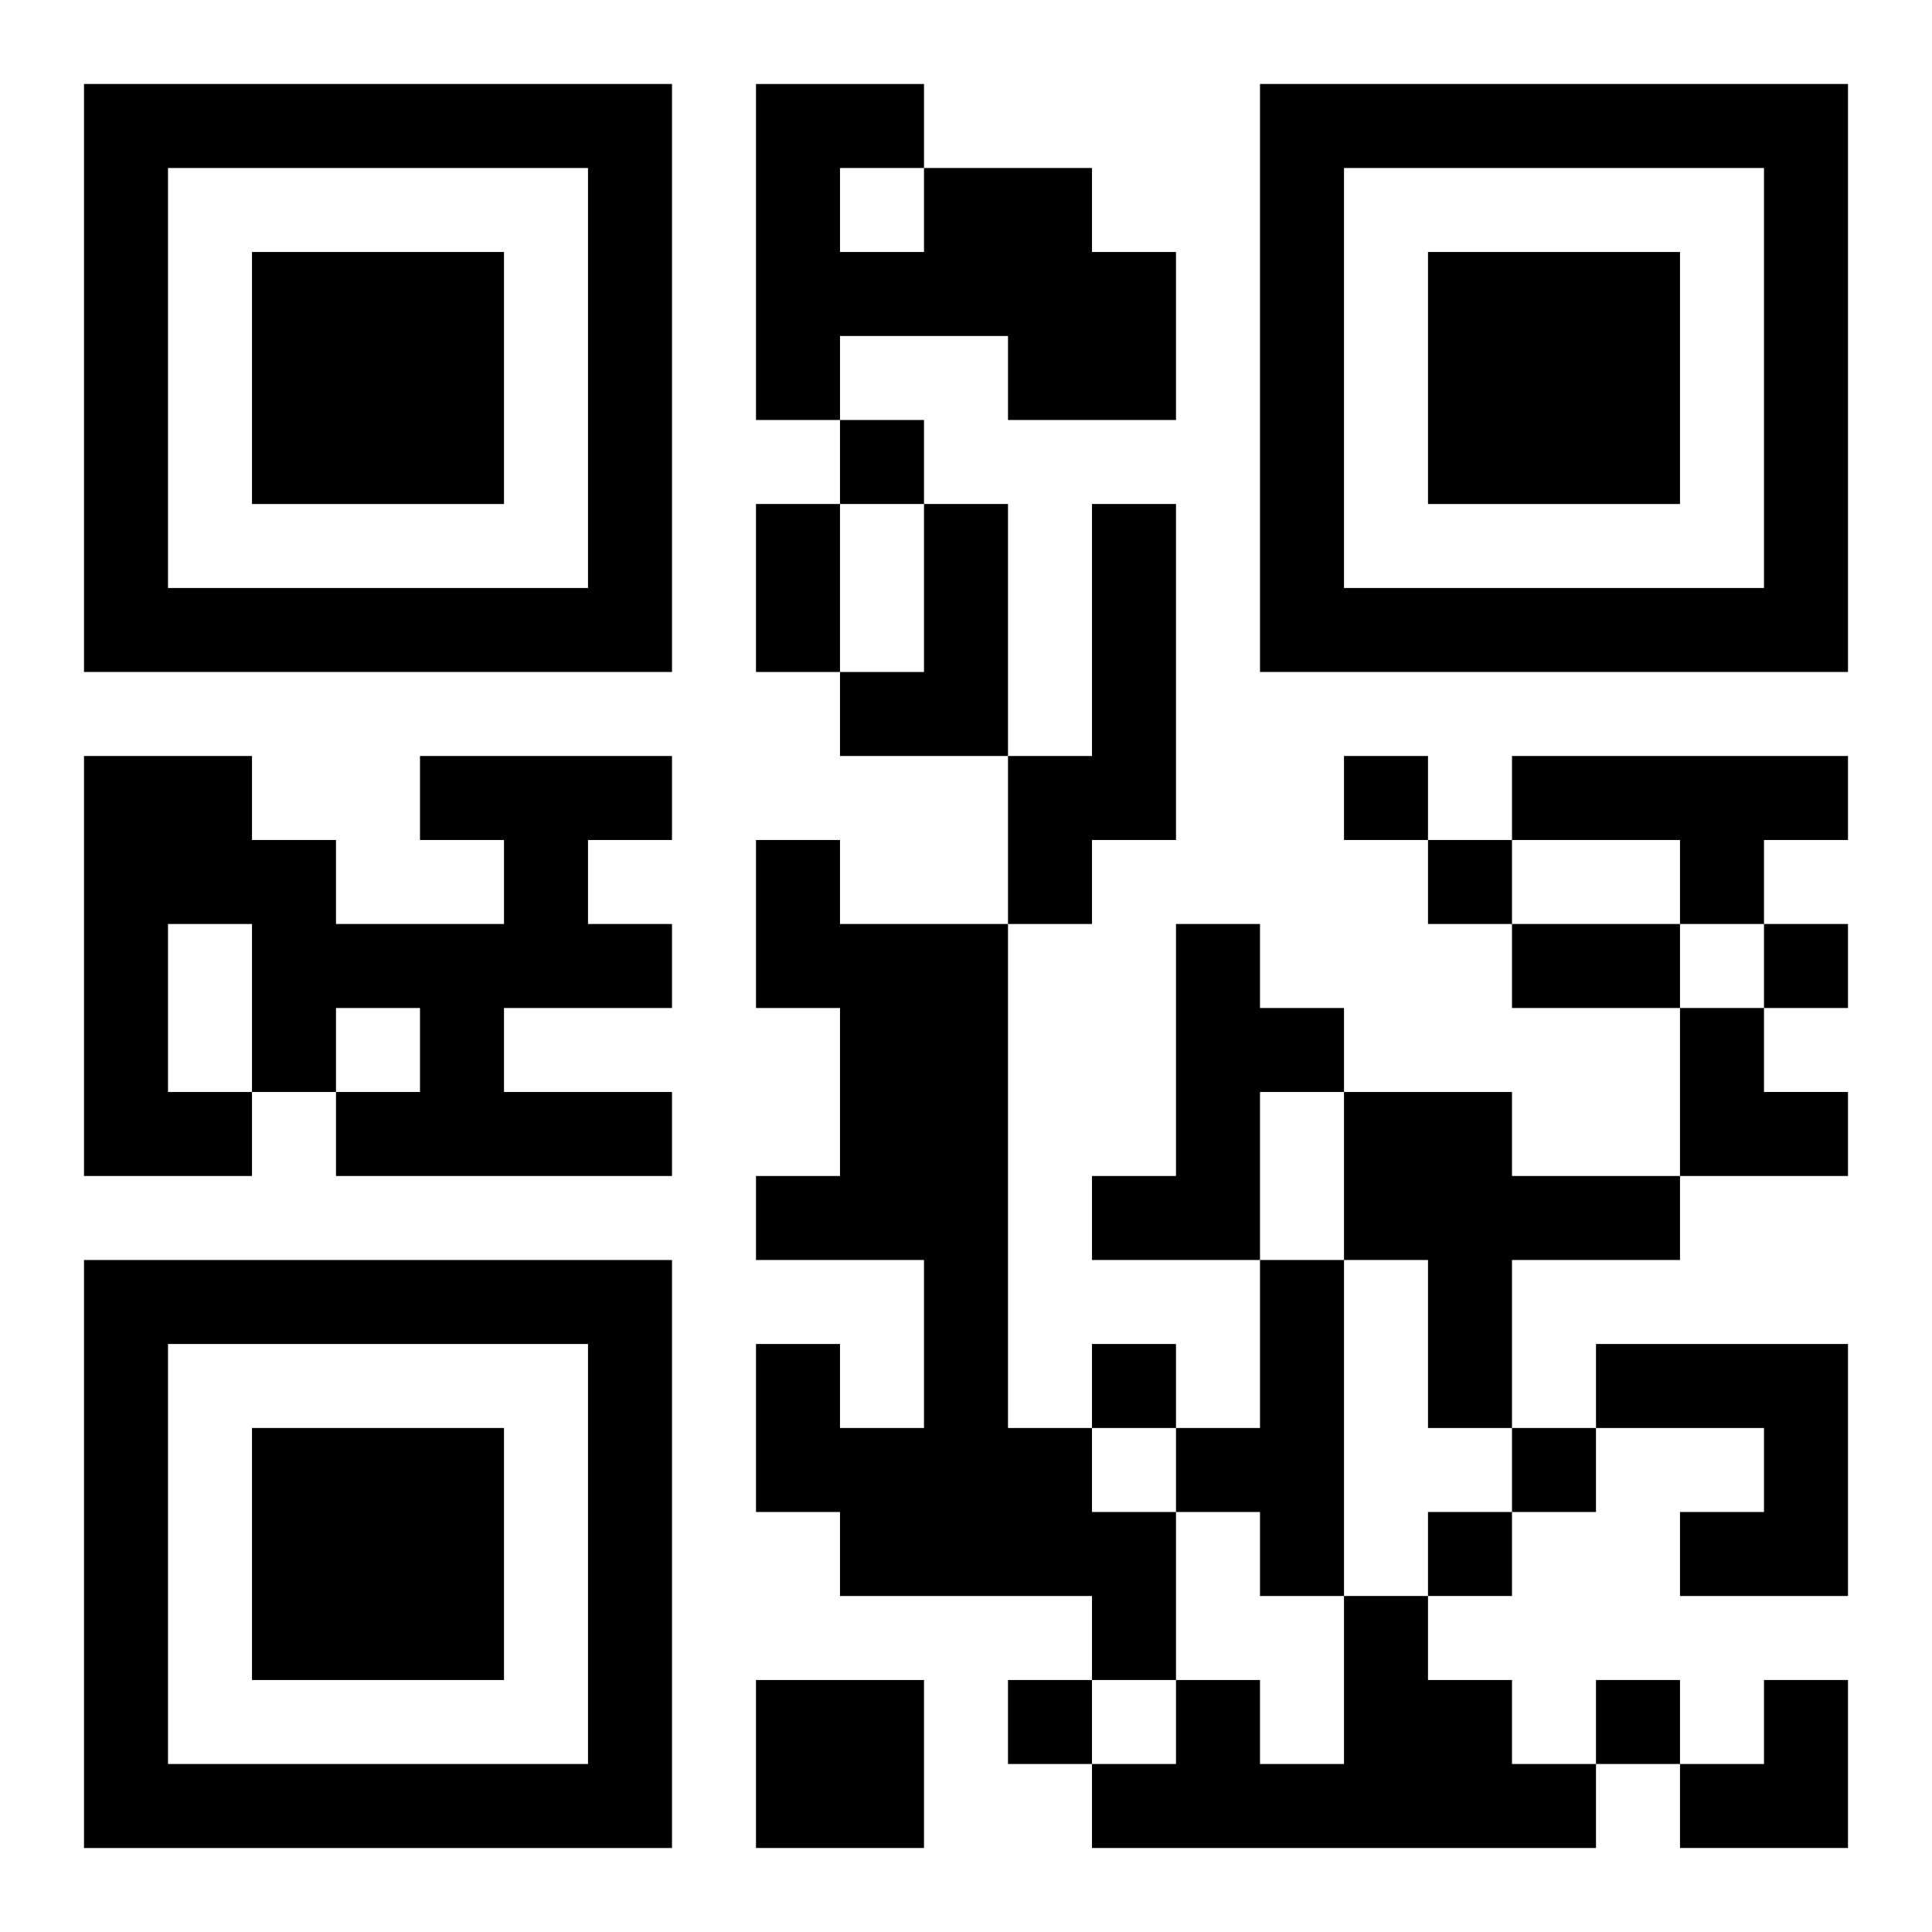
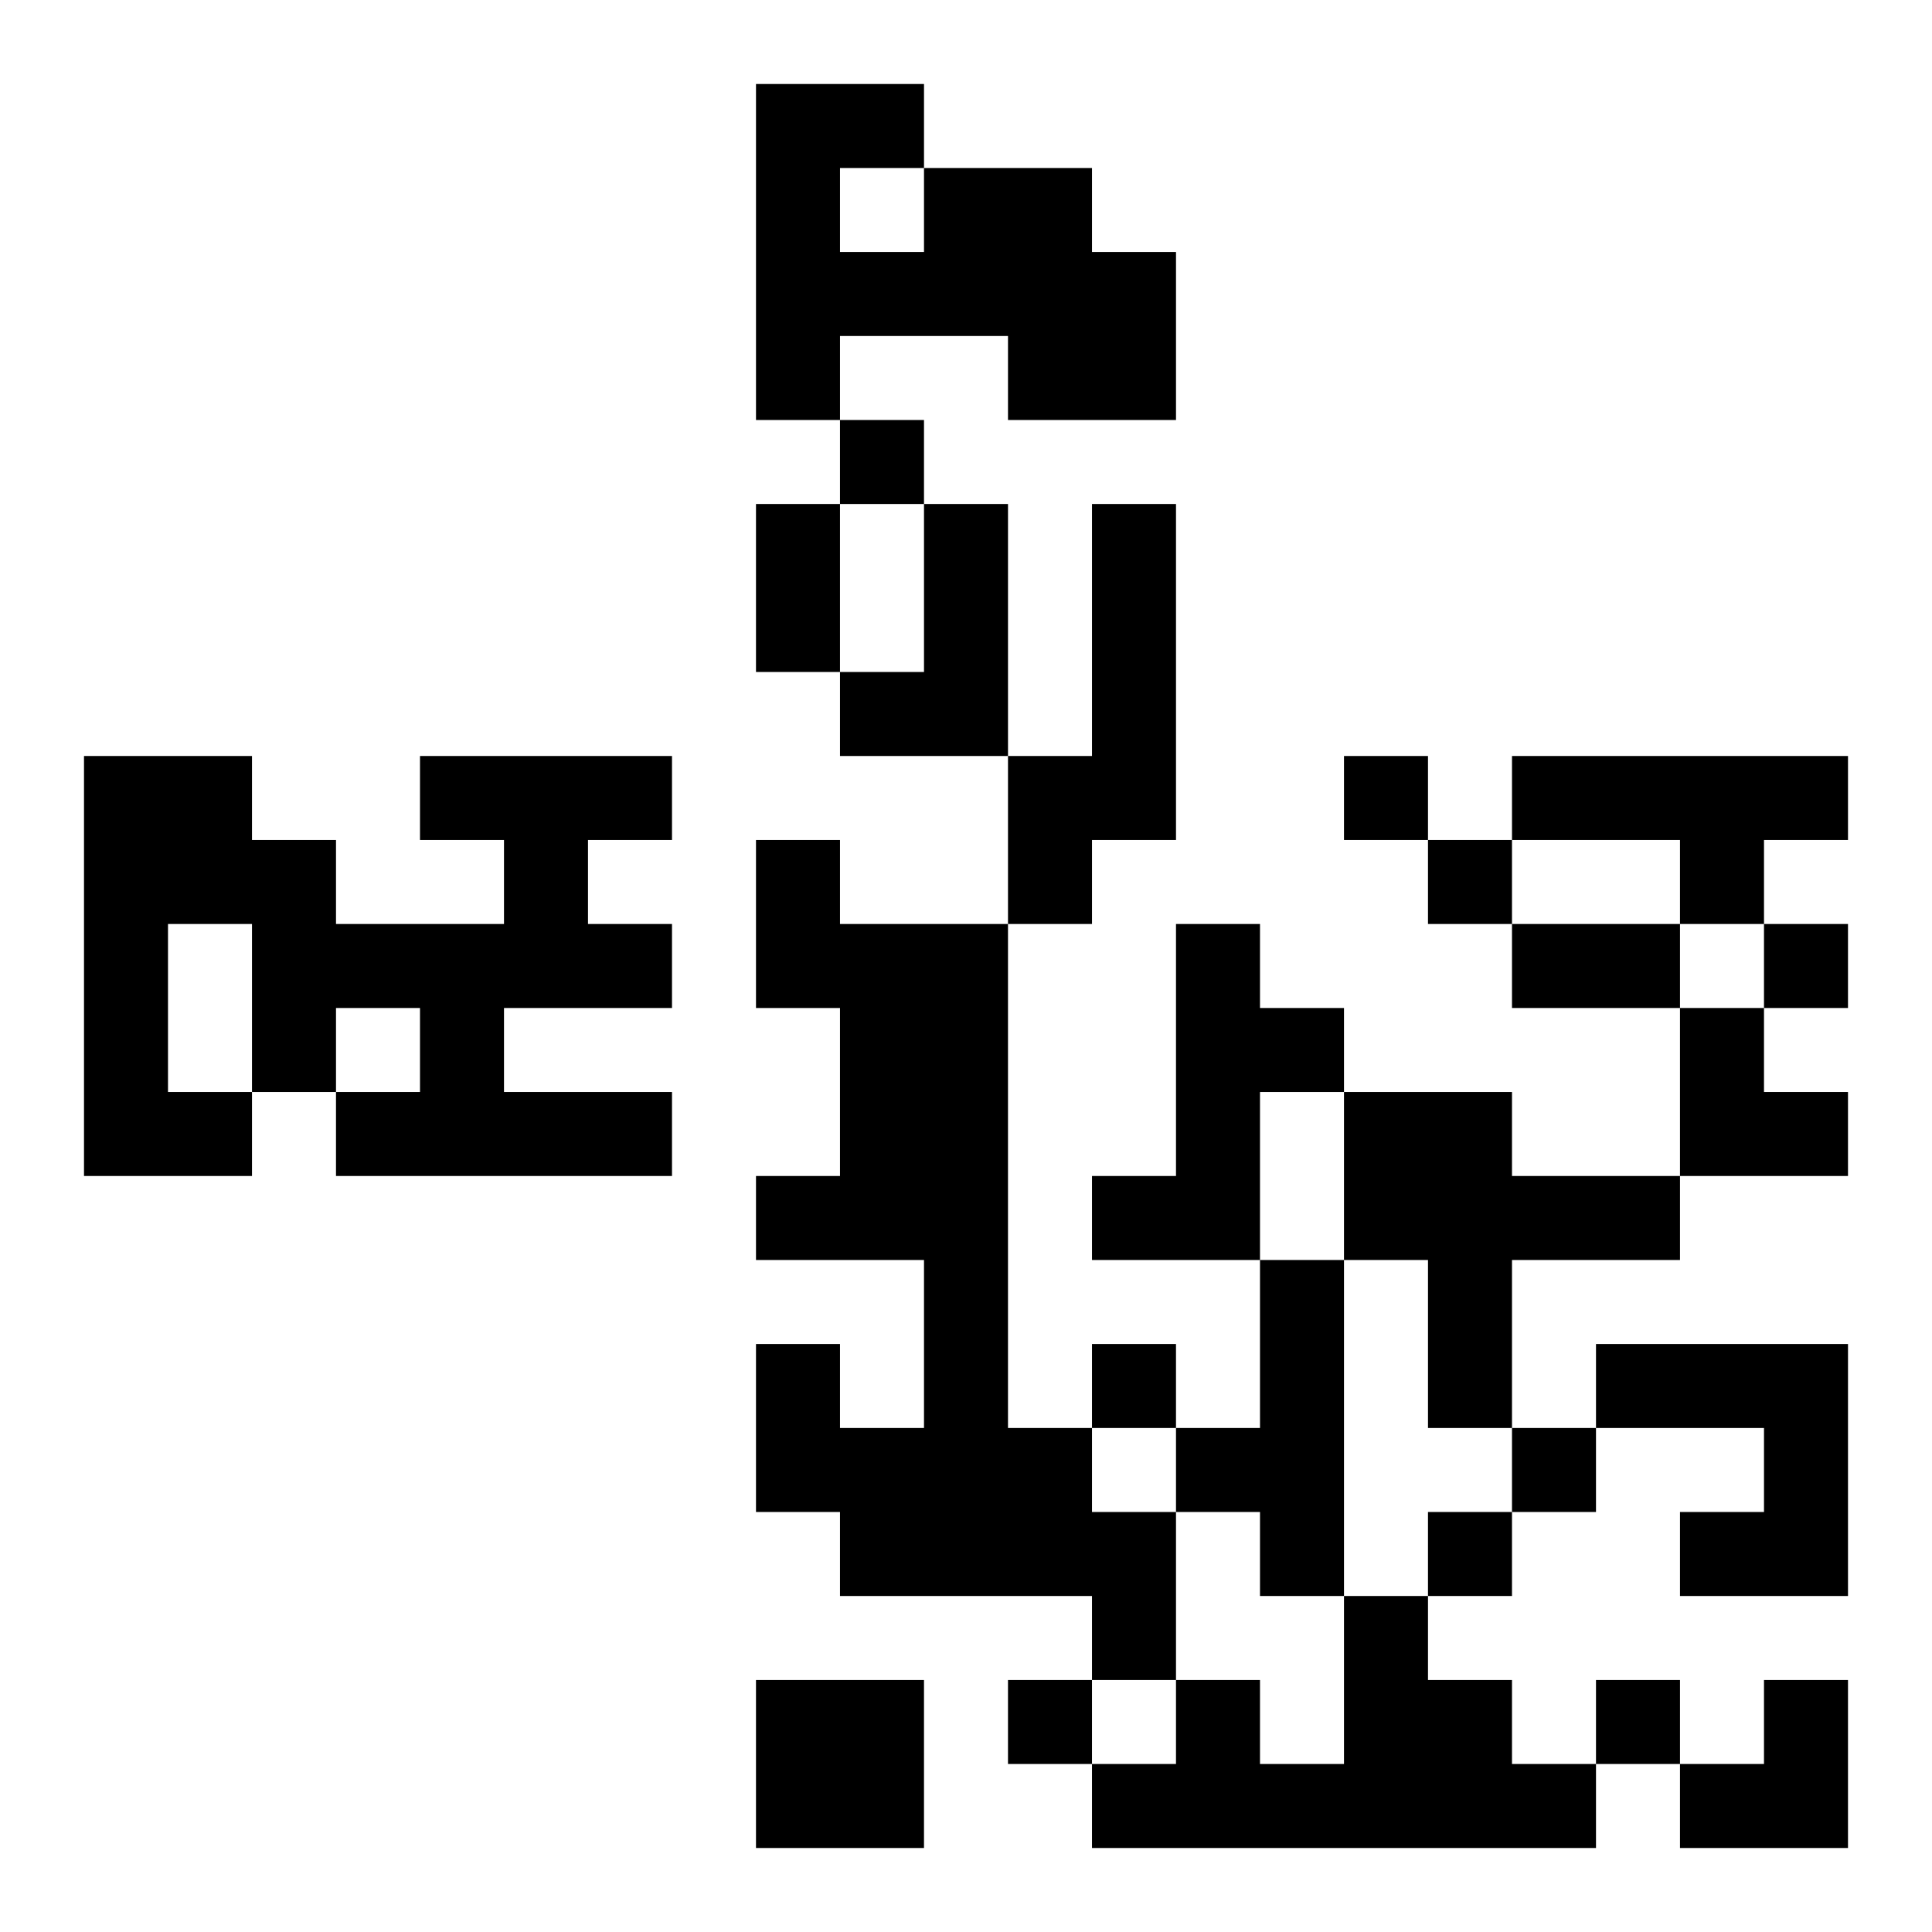
<svg xmlns="http://www.w3.org/2000/svg" xmlns:xlink="http://www.w3.org/1999/xlink" width="250" height="250" baseProfile="full" version="1.1" viewBox="-1 -1 23 23">
  <symbol id="a">
-     <path d="m0 7v7h7v-7h-7zm1 1h5v5h-5v-5zm1 1v3h3v-3h-3z" />
-   </symbol>
+     </symbol>
  <use y="-7" xlink:href="#a" />
  <use y="7" xlink:href="#a" />
  <use x="14" y="-7" xlink:href="#a" />
  <path d="m10 1h2v1h1v2h-2v-1h-2v1h-1v-4h2v1m-1 0v1h1v-1h-1m1 4h1v3h-2v-1h1v-2m2 0h1v4h-1v1h-1v-2h1v-3m-8 3h3v1h-1v1h1v1h-2v1h2v1h-4v-1h1v-1h-1v1h-1v1h-2v-5h2v1h1v1h2v-1h-1v-1m-3 2v2h1v-2h-1m16-2h4v1h-1v1h-1v-1h-2v-1m-9 1h1v1h2v6h1v1h1v2h-1v-1h-3v-1h-1v-2h1v1h1v-2h-2v-1h1v-2h-1v-2m5 1h1v1h1v1h-1v2h-2v-1h1v-3m2 2h2v1h2v1h-2v2h-1v-2h-1v-2m-1 2h1v4h-1v-1h-1v-1h1v-2m4 1h3v3h-2v-1h1v-1h-2v-1m-3 3h1v1h1v1h1v1h-6v-1h1v-1h1v1h1v-2m-7 1h2v2h-2v-2m1-15v1h1v-1h-1m6 4v1h1v-1h-1m1 1v1h1v-1h-1m4 1v1h1v-1h-1m-8 5v1h1v-1h-1m5 1v1h1v-1h-1m-1 1v1h1v-1h-1m-5 2v1h1v-1h-1m7 0v1h1v-1h-1m-10-14h1v2h-1v-2m9 5h2v1h-2v-1m2 1h1v1h1v1h-2zm0 8m1 0h1v2h-2v-1h1z" />
</svg>